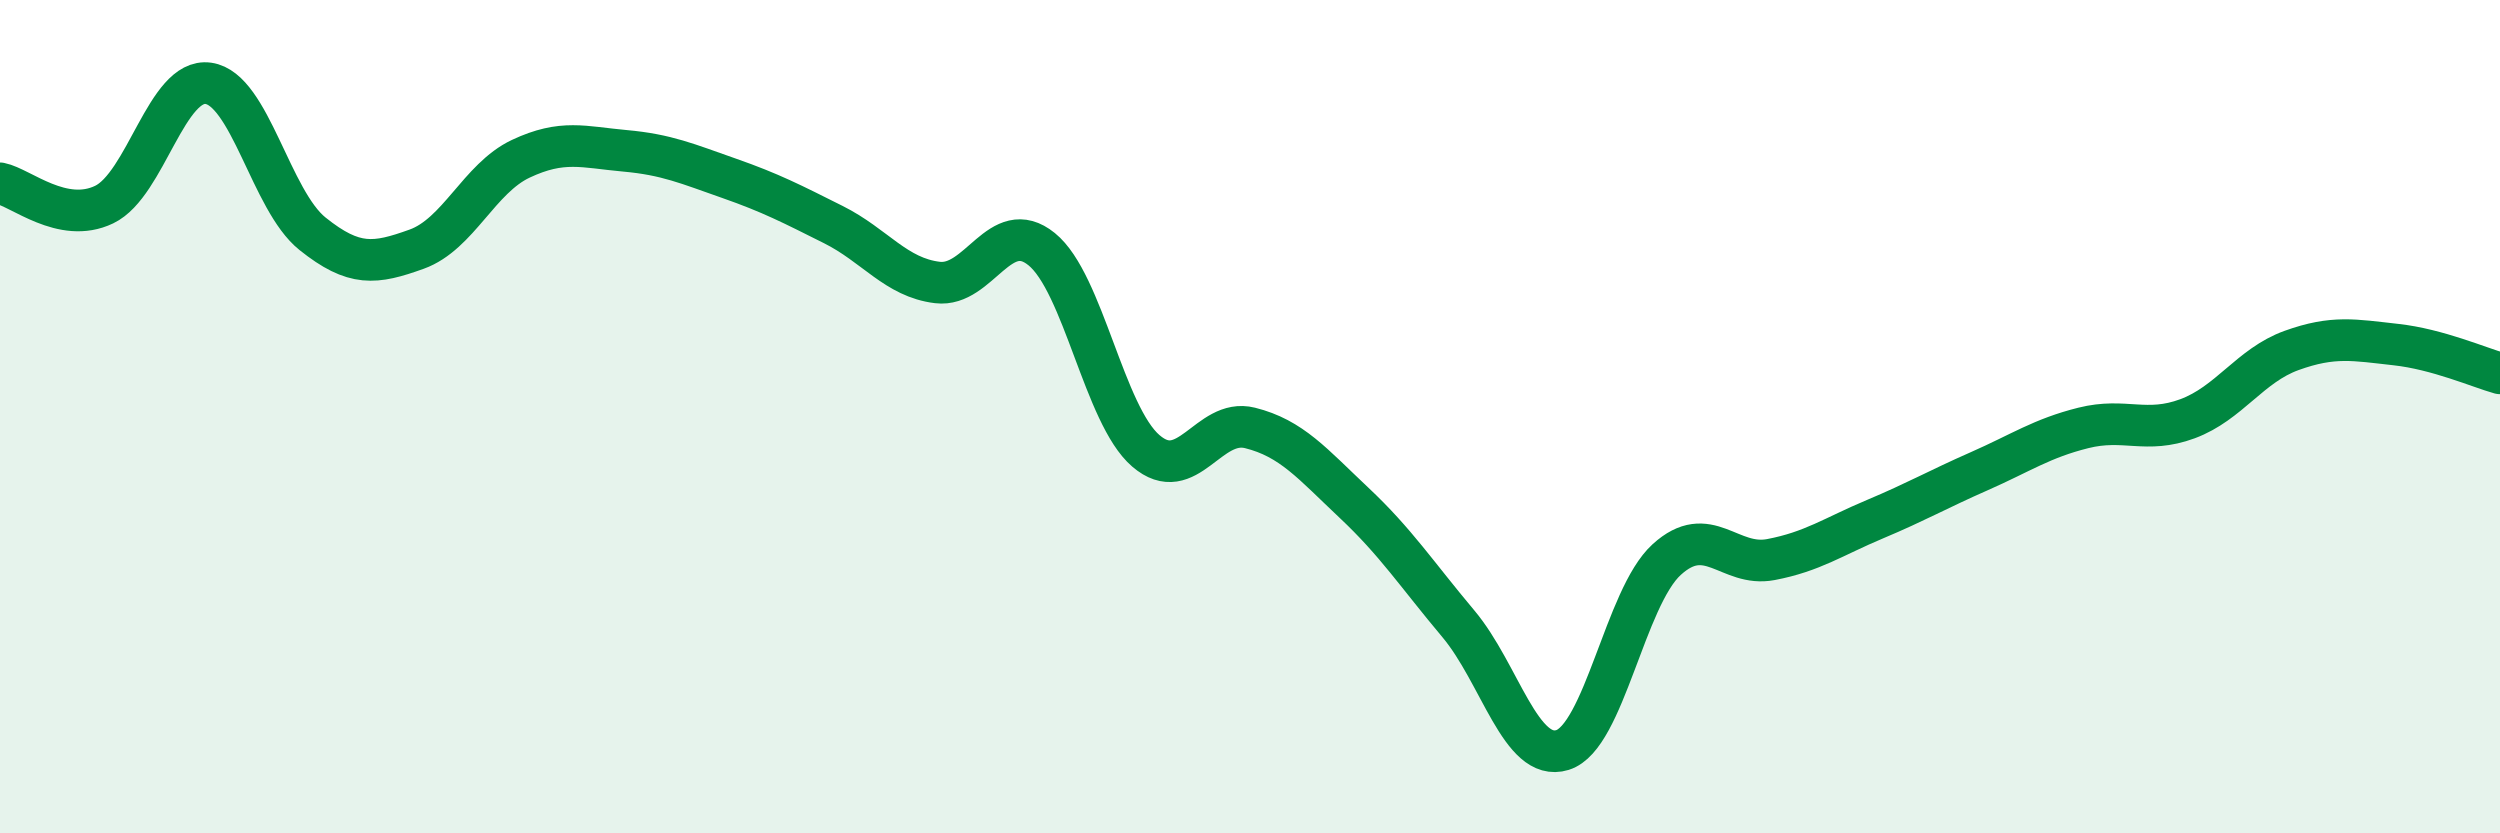
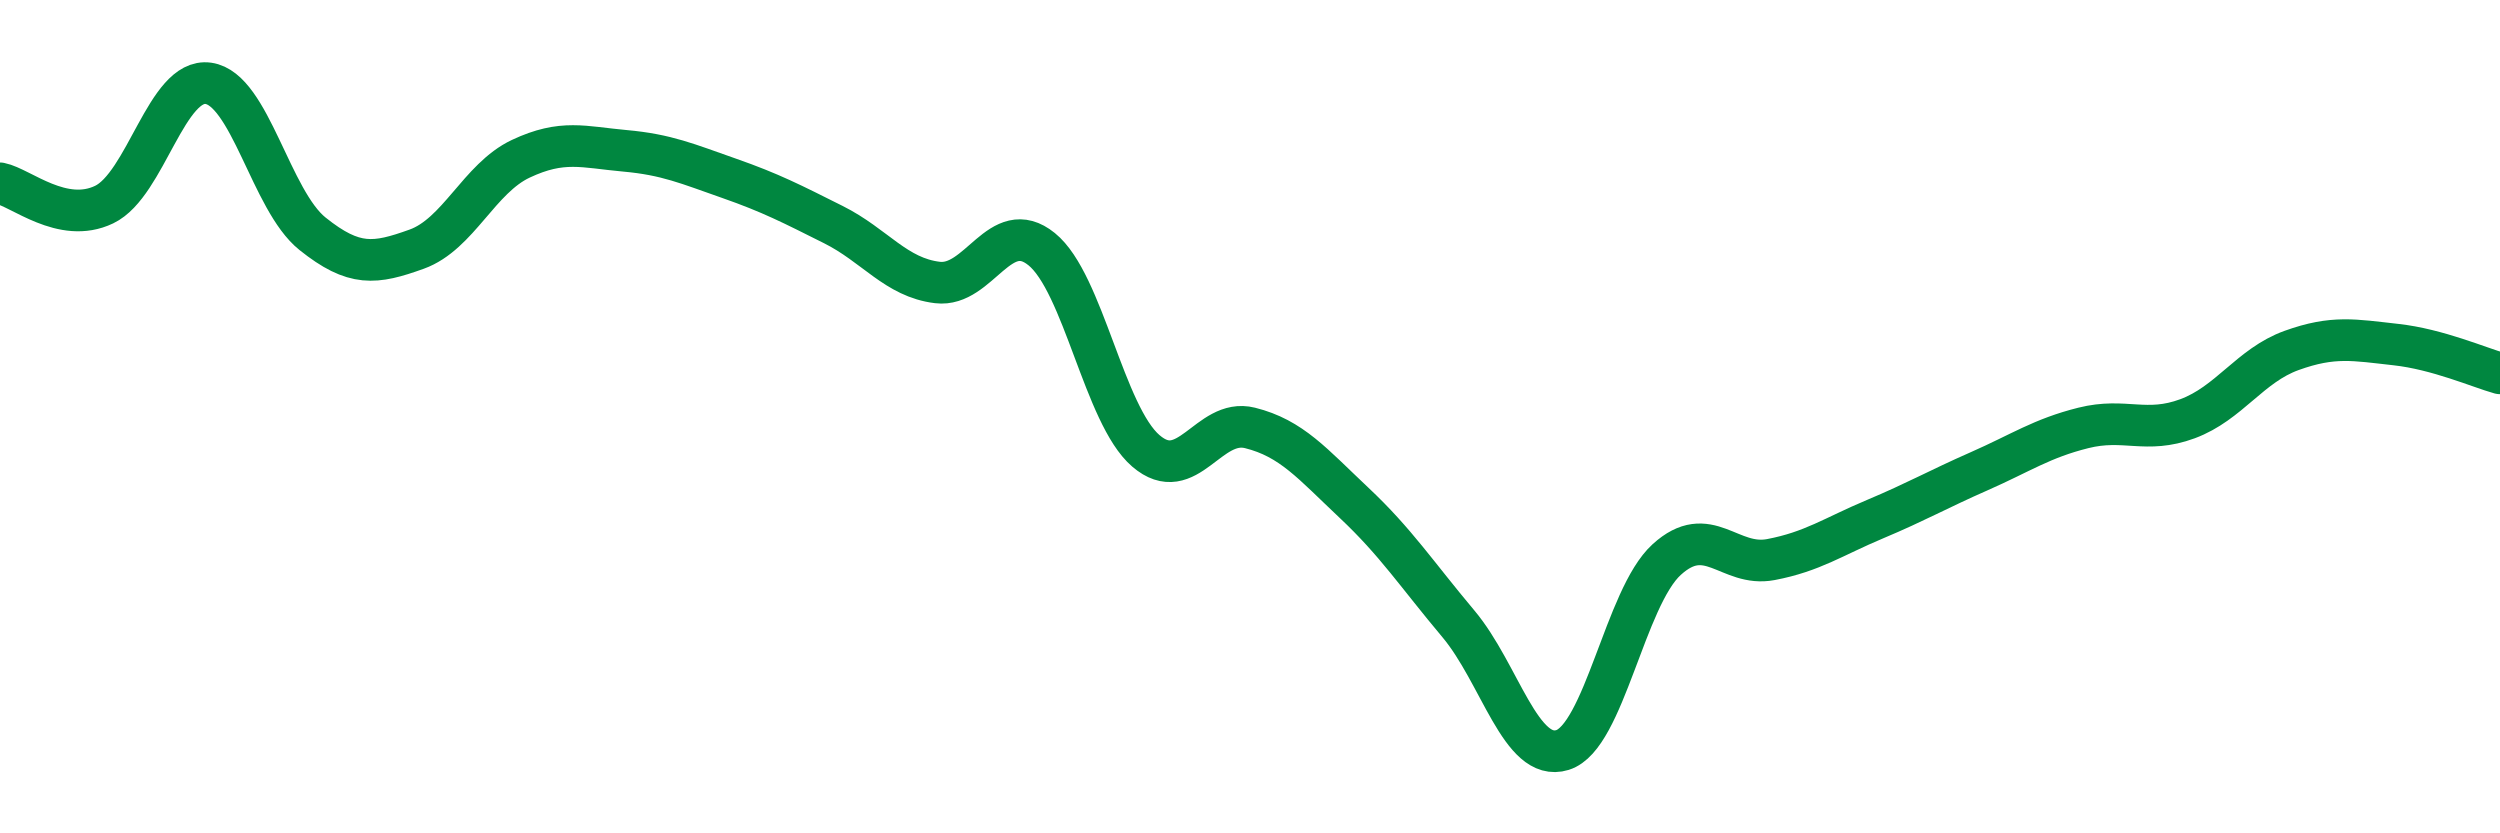
<svg xmlns="http://www.w3.org/2000/svg" width="60" height="20" viewBox="0 0 60 20">
-   <path d="M 0,4.4 C 0.5,4.5 1.5,5.39 2.5,4.91 C 3.5,4.43 4,1.86 5,2 C 6,2.14 6.5,4.81 7.5,5.61 C 8.5,6.41 9,6.34 10,5.98 C 11,5.62 11.5,4.28 12.5,3.81 C 13.5,3.34 14,3.53 15,3.62 C 16,3.71 16.5,3.93 17.5,4.28 C 18.5,4.63 19,4.89 20,5.39 C 21,5.89 21.5,6.66 22.5,6.78 C 23.5,6.9 24,5.17 25,5.98 C 26,6.79 26.5,9.96 27.5,10.82 C 28.5,11.68 29,10.02 30,10.27 C 31,10.52 31.5,11.13 32.5,12.07 C 33.5,13.01 34,13.78 35,14.97 C 36,16.16 36.5,18.31 37.5,18 C 38.5,17.69 39,14.34 40,13.43 C 41,12.52 41.5,13.62 42.5,13.43 C 43.5,13.24 44,12.88 45,12.46 C 46,12.04 46.5,11.75 47.5,11.31 C 48.5,10.87 49,10.52 50,10.27 C 51,10.02 51.5,10.42 52.5,10.05 C 53.5,9.68 54,8.77 55,8.41 C 56,8.05 56.5,8.16 57.5,8.27 C 58.5,8.38 59.5,8.82 60,8.96L60 20L0 20Z" fill="#008740" opacity="0.1" stroke-linecap="round" stroke-linejoin="round" />
  <path d="M 0,4.4 C 0.5,4.5 1.5,5.39 2.5,4.91 C 3.5,4.43 4,1.86 5,2 C 6,2.14 6.5,4.81 7.5,5.61 C 8.5,6.41 9,6.34 10,5.98 C 11,5.62 11.5,4.28 12.5,3.81 C 13.5,3.34 14,3.53 15,3.62 C 16,3.71 16.5,3.93 17.5,4.28 C 18.5,4.63 19,4.89 20,5.39 C 21,5.89 21.5,6.66 22.5,6.78 C 23.5,6.9 24,5.17 25,5.98 C 26,6.79 26.5,9.96 27.5,10.82 C 28.5,11.68 29,10.02 30,10.27 C 31,10.52 31.5,11.13 32.5,12.07 C 33.5,13.01 34,13.78 35,14.97 C 36,16.16 36.5,18.31 37.5,18 C 38.5,17.69 39,14.34 40,13.43 C 41,12.52 41.5,13.62 42.5,13.43 C 43.5,13.24 44,12.88 45,12.46 C 46,12.04 46.5,11.75 47.5,11.31 C 48.5,10.87 49,10.52 50,10.27 C 51,10.02 51.5,10.42 52.5,10.05 C 53.5,9.68 54,8.77 55,8.41 C 56,8.05 56.5,8.16 57.5,8.27 C 58.5,8.38 59.5,8.82 60,8.96" stroke="#008740" stroke-width="1" fill="none" stroke-linecap="round" stroke-linejoin="round" />
</svg>